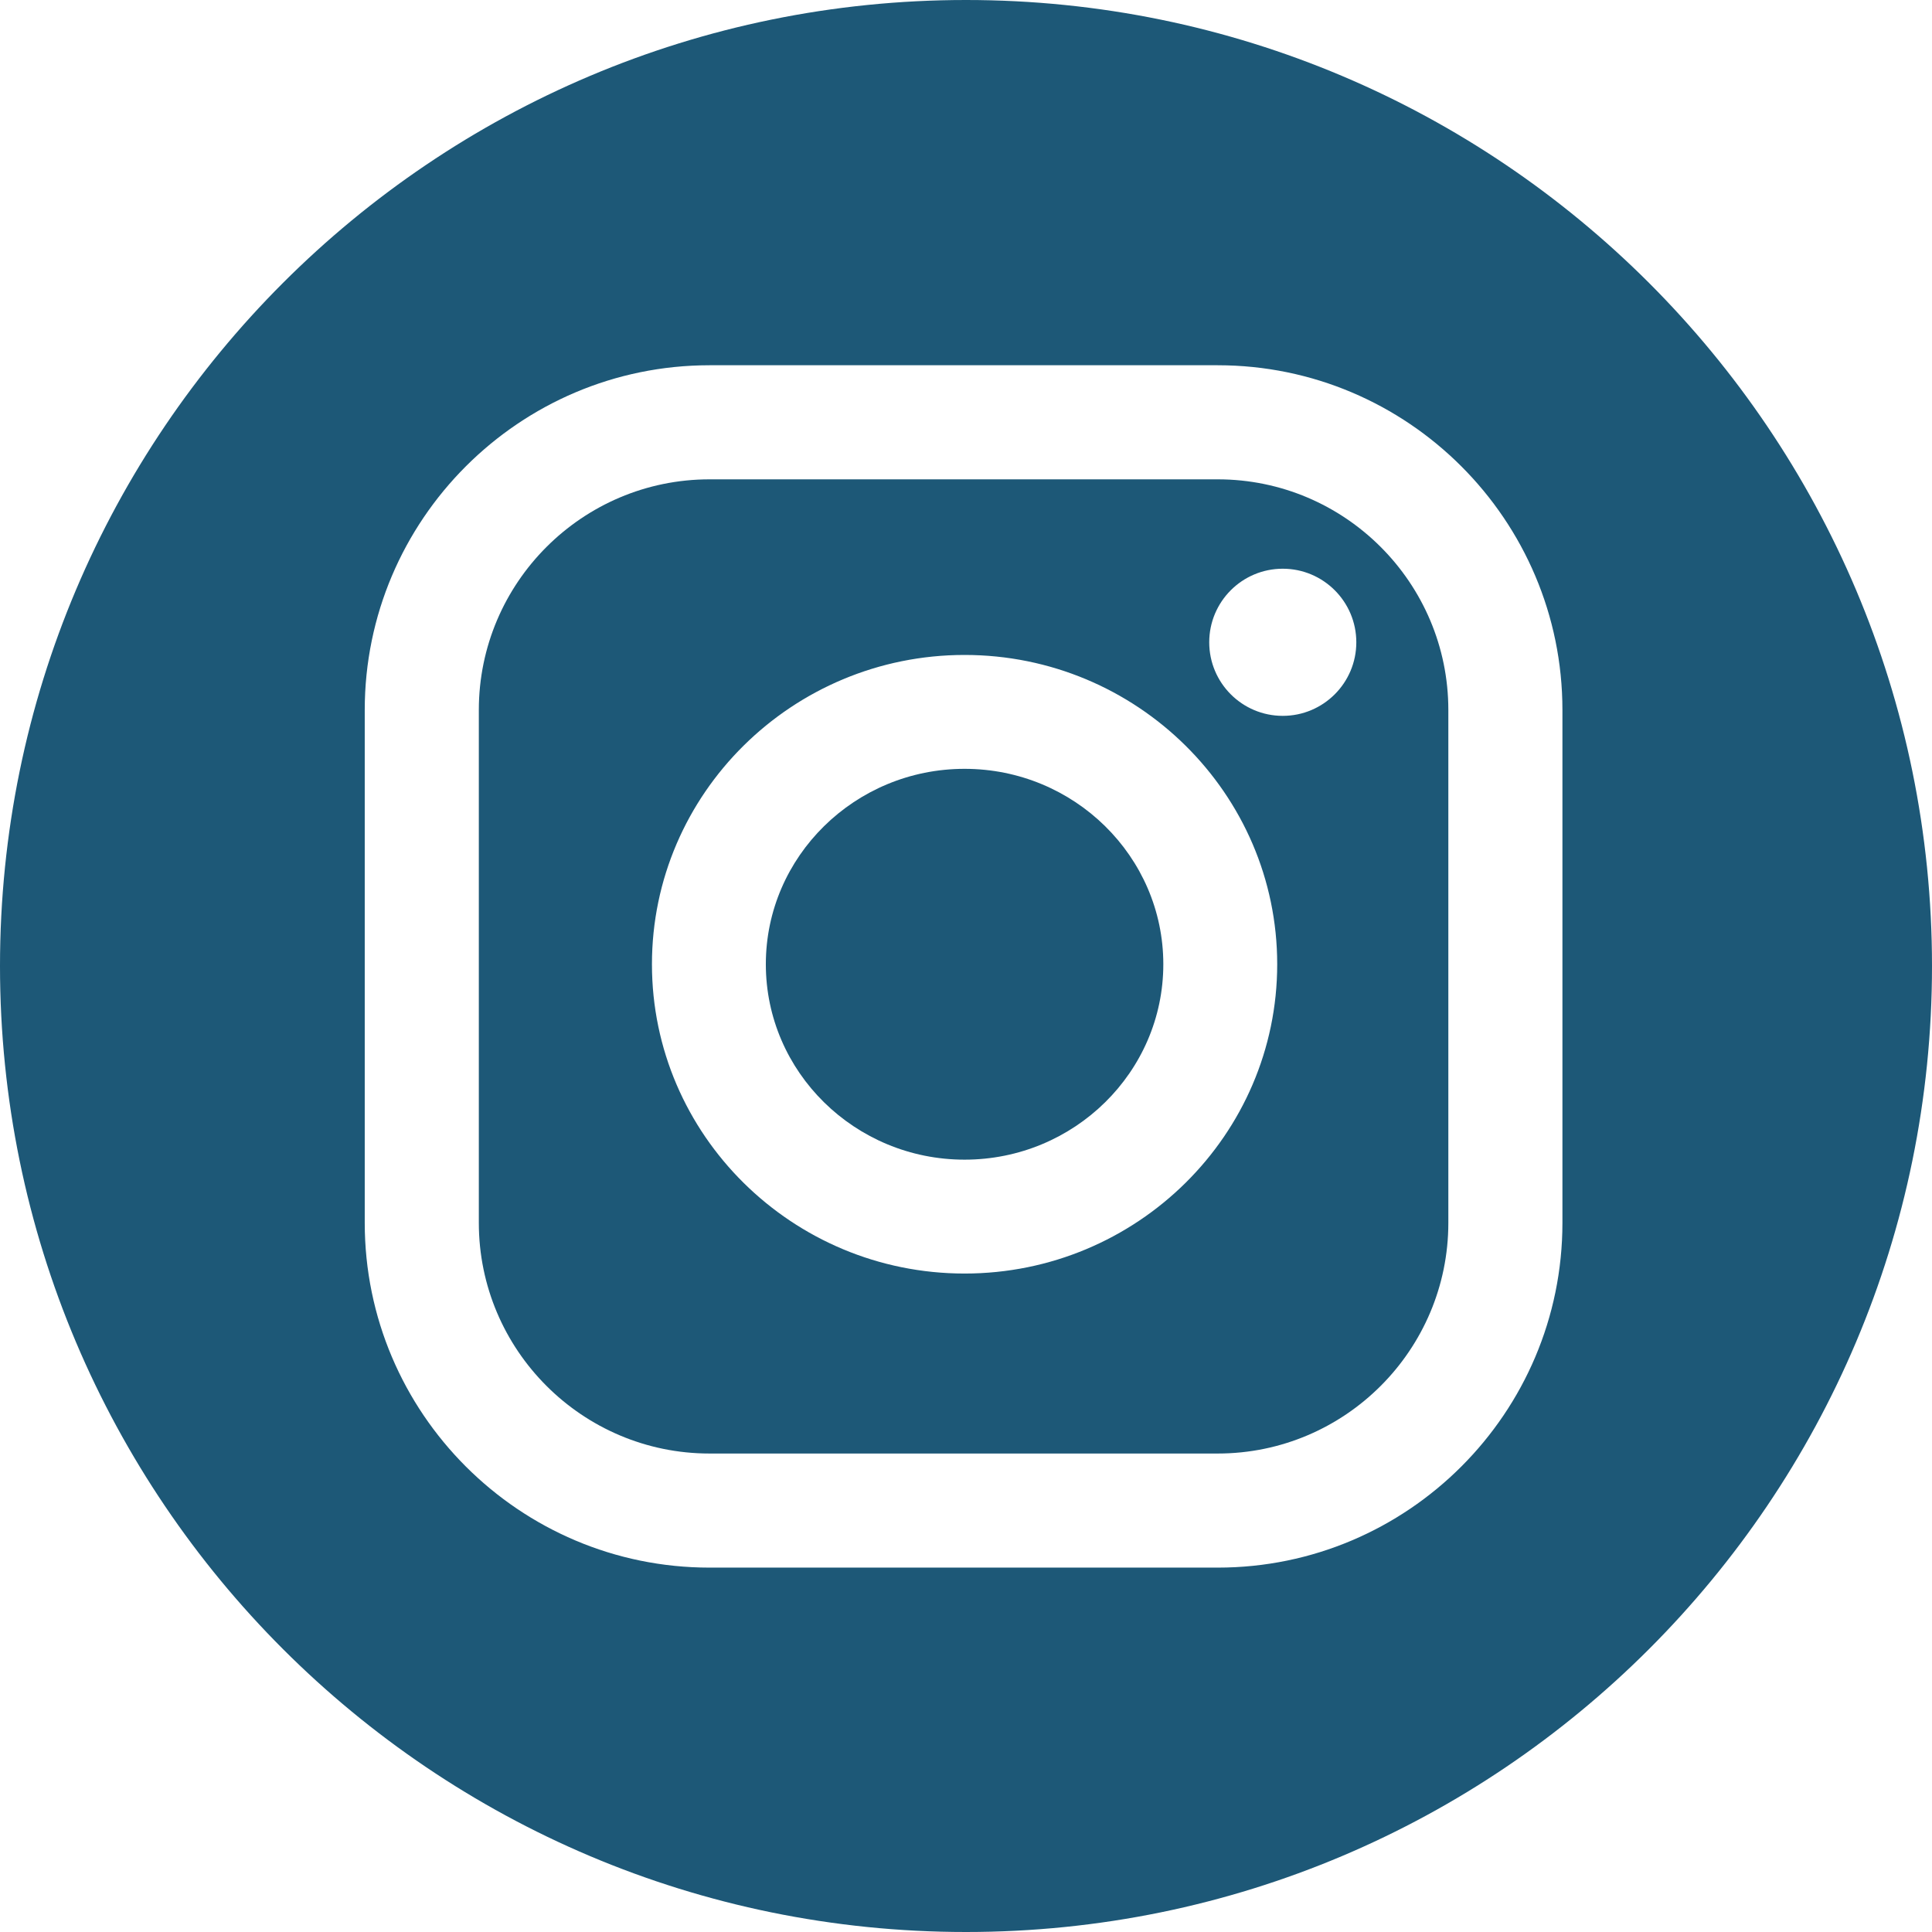
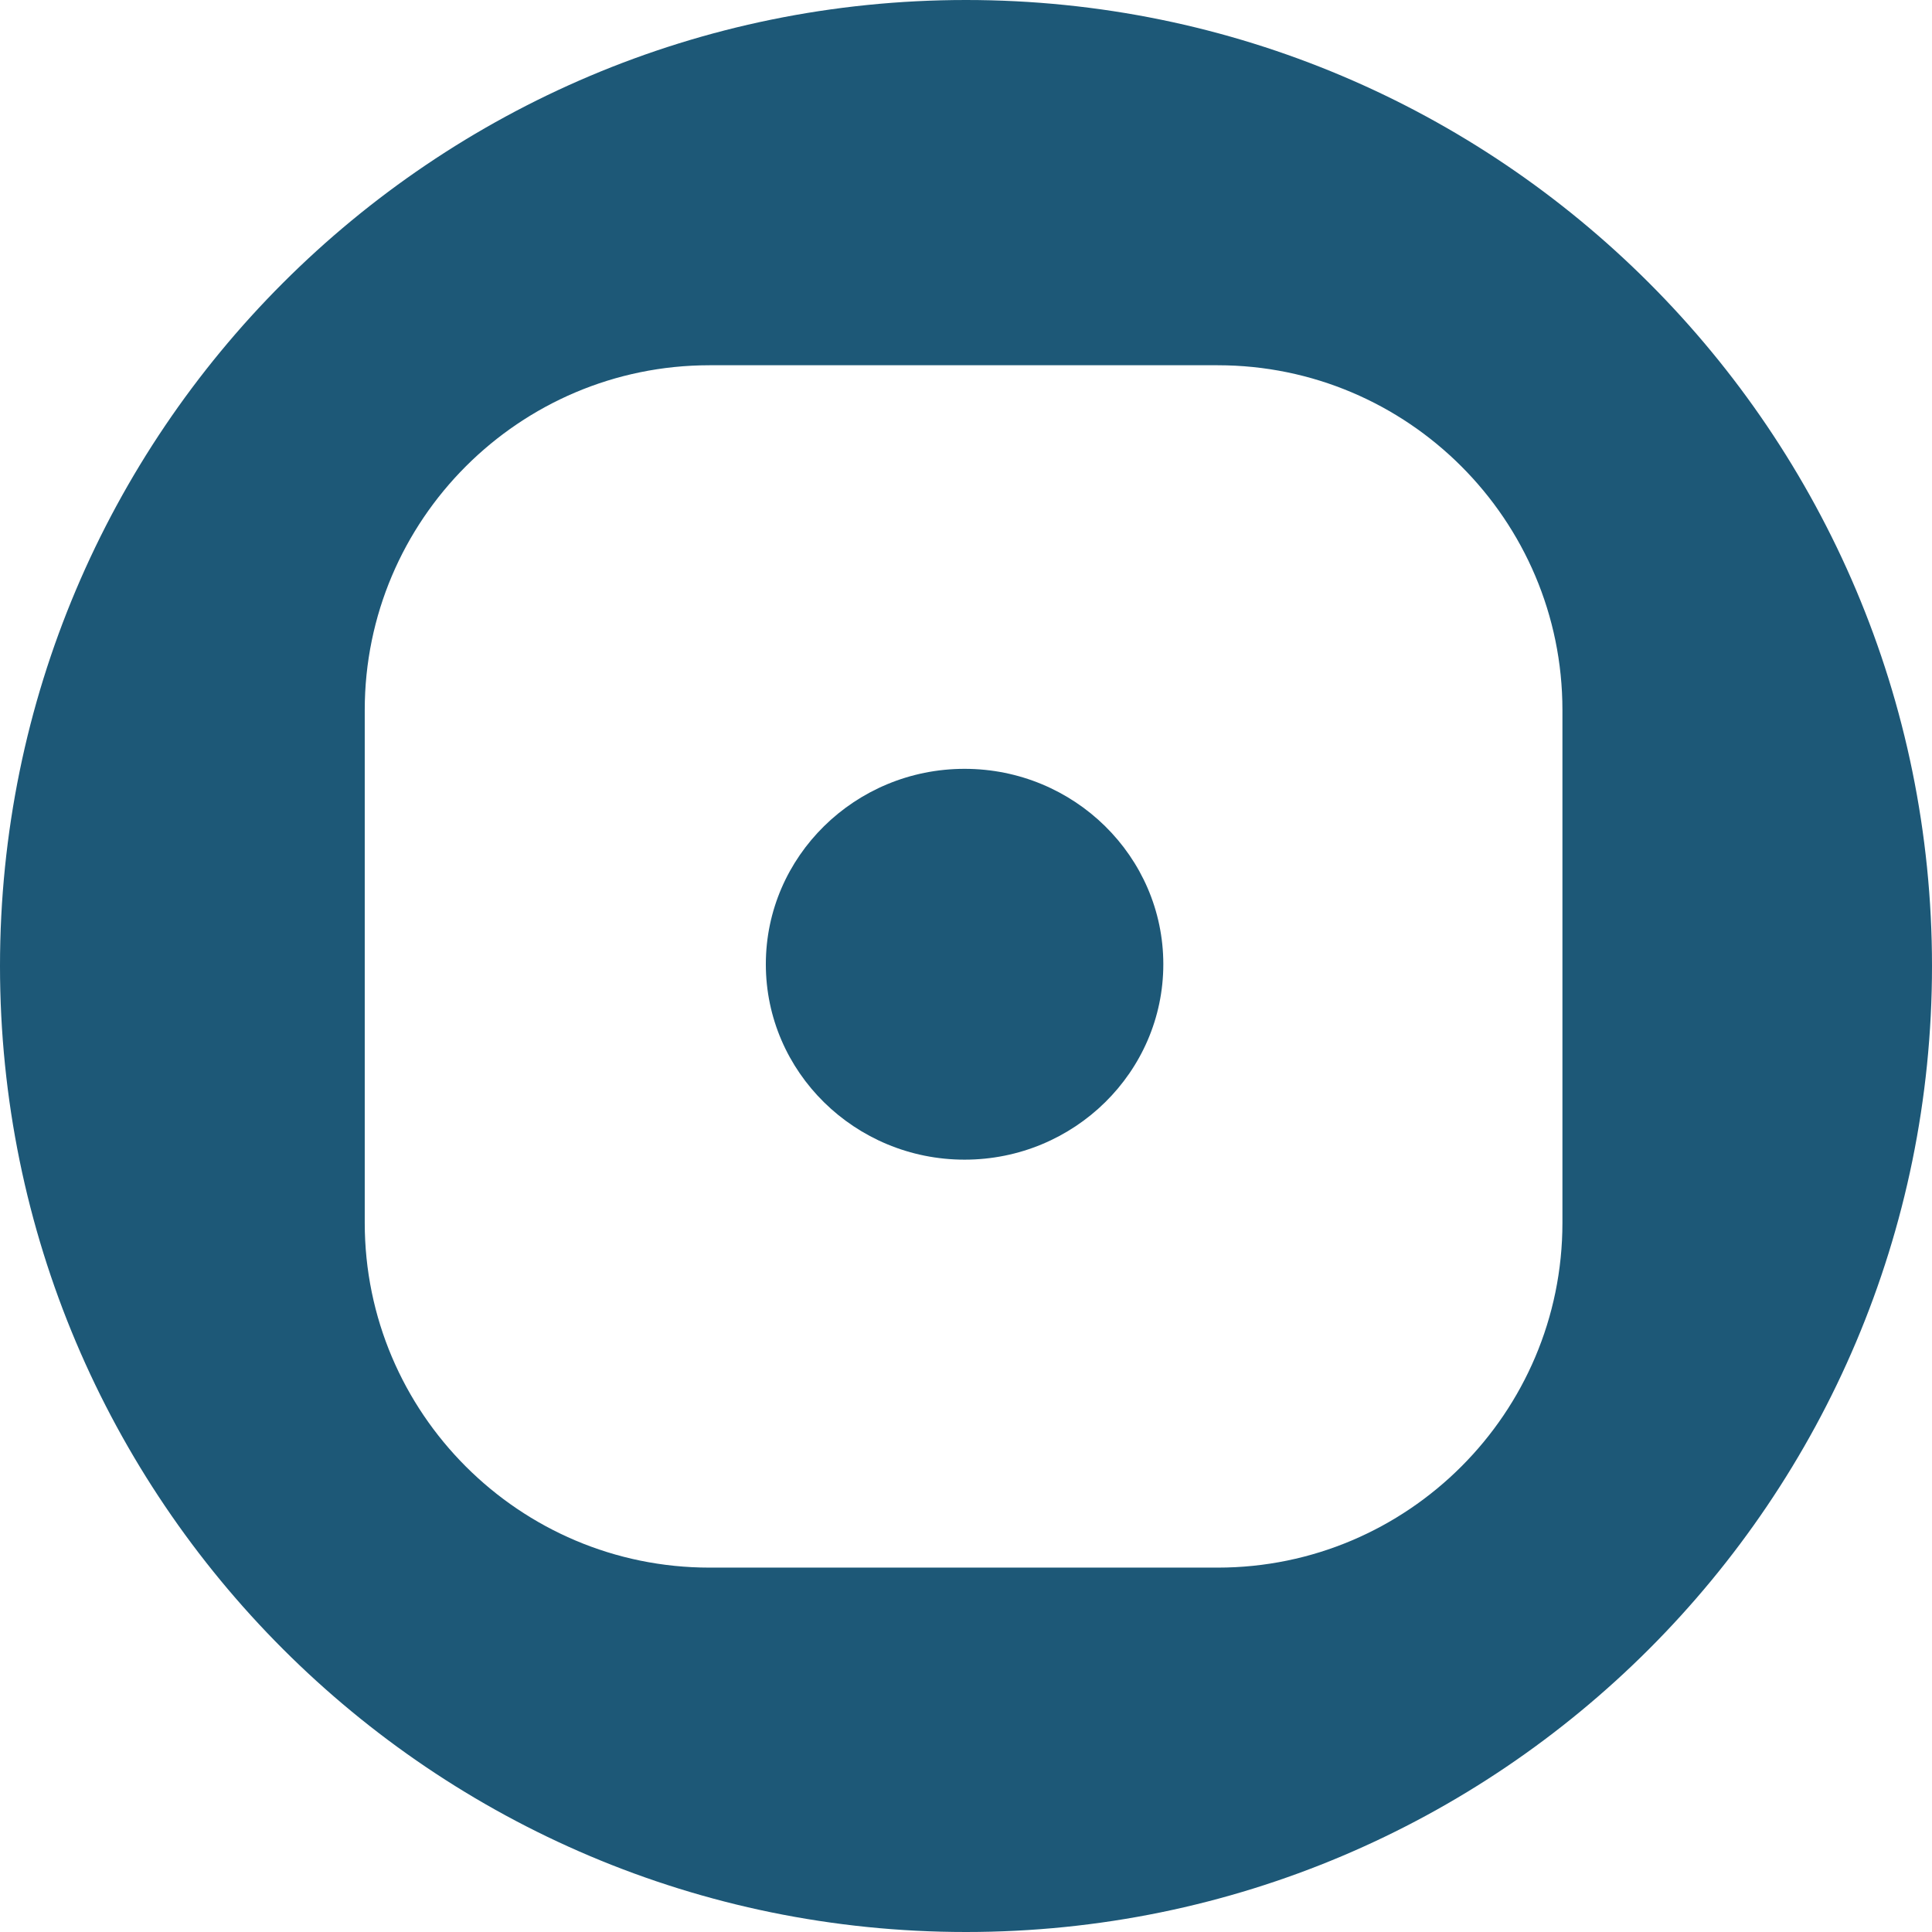
<svg xmlns="http://www.w3.org/2000/svg" width="38" height="38" viewBox="0 0 38 38" fill="none">
-   <path d="M23.951 9.428H13.955C11.454 9.428 9.418 11.463 9.418 13.965V24.052C9.418 26.554 11.454 28.589 13.955 28.589H23.951C26.452 28.589 28.487 26.554 28.487 24.052V13.965C28.487 11.463 26.452 9.428 23.951 9.428ZM18.972 25.049C15.581 25.049 12.823 22.32 12.823 18.965C12.823 15.611 15.582 12.882 18.972 12.882C22.362 12.882 25.121 15.611 25.121 18.965C25.121 22.32 22.363 25.049 18.972 25.049ZM25.23 14.08C24.431 14.08 23.784 13.432 23.784 12.633C23.784 11.834 24.431 11.186 25.23 11.186C26.029 11.186 26.677 11.834 26.677 12.633C26.677 13.432 26.029 14.08 25.23 14.08Z" fill="#1D5877" />
  <path d="M19 0C8.507 0 0 8.507 0 19C0 29.493 8.507 38 19 38C29.493 38 38 29.493 38 19C38 8.507 29.493 0 19 0ZM30.731 24.052C30.731 27.791 27.689 30.833 23.951 30.833H13.955C10.216 30.833 7.174 27.791 7.174 24.052V13.965C7.174 10.226 10.216 7.184 13.955 7.184H23.951C27.69 7.184 30.731 10.226 30.731 13.965V24.052Z" fill="#1D5877" />
  <path d="M18.972 15.122C16.816 15.122 15.063 16.846 15.063 18.965C15.063 21.085 16.816 22.809 18.972 22.809C21.128 22.809 22.881 21.085 22.881 18.965C22.881 16.846 21.128 15.122 18.972 15.122Z" fill="#1D5877" />
</svg>